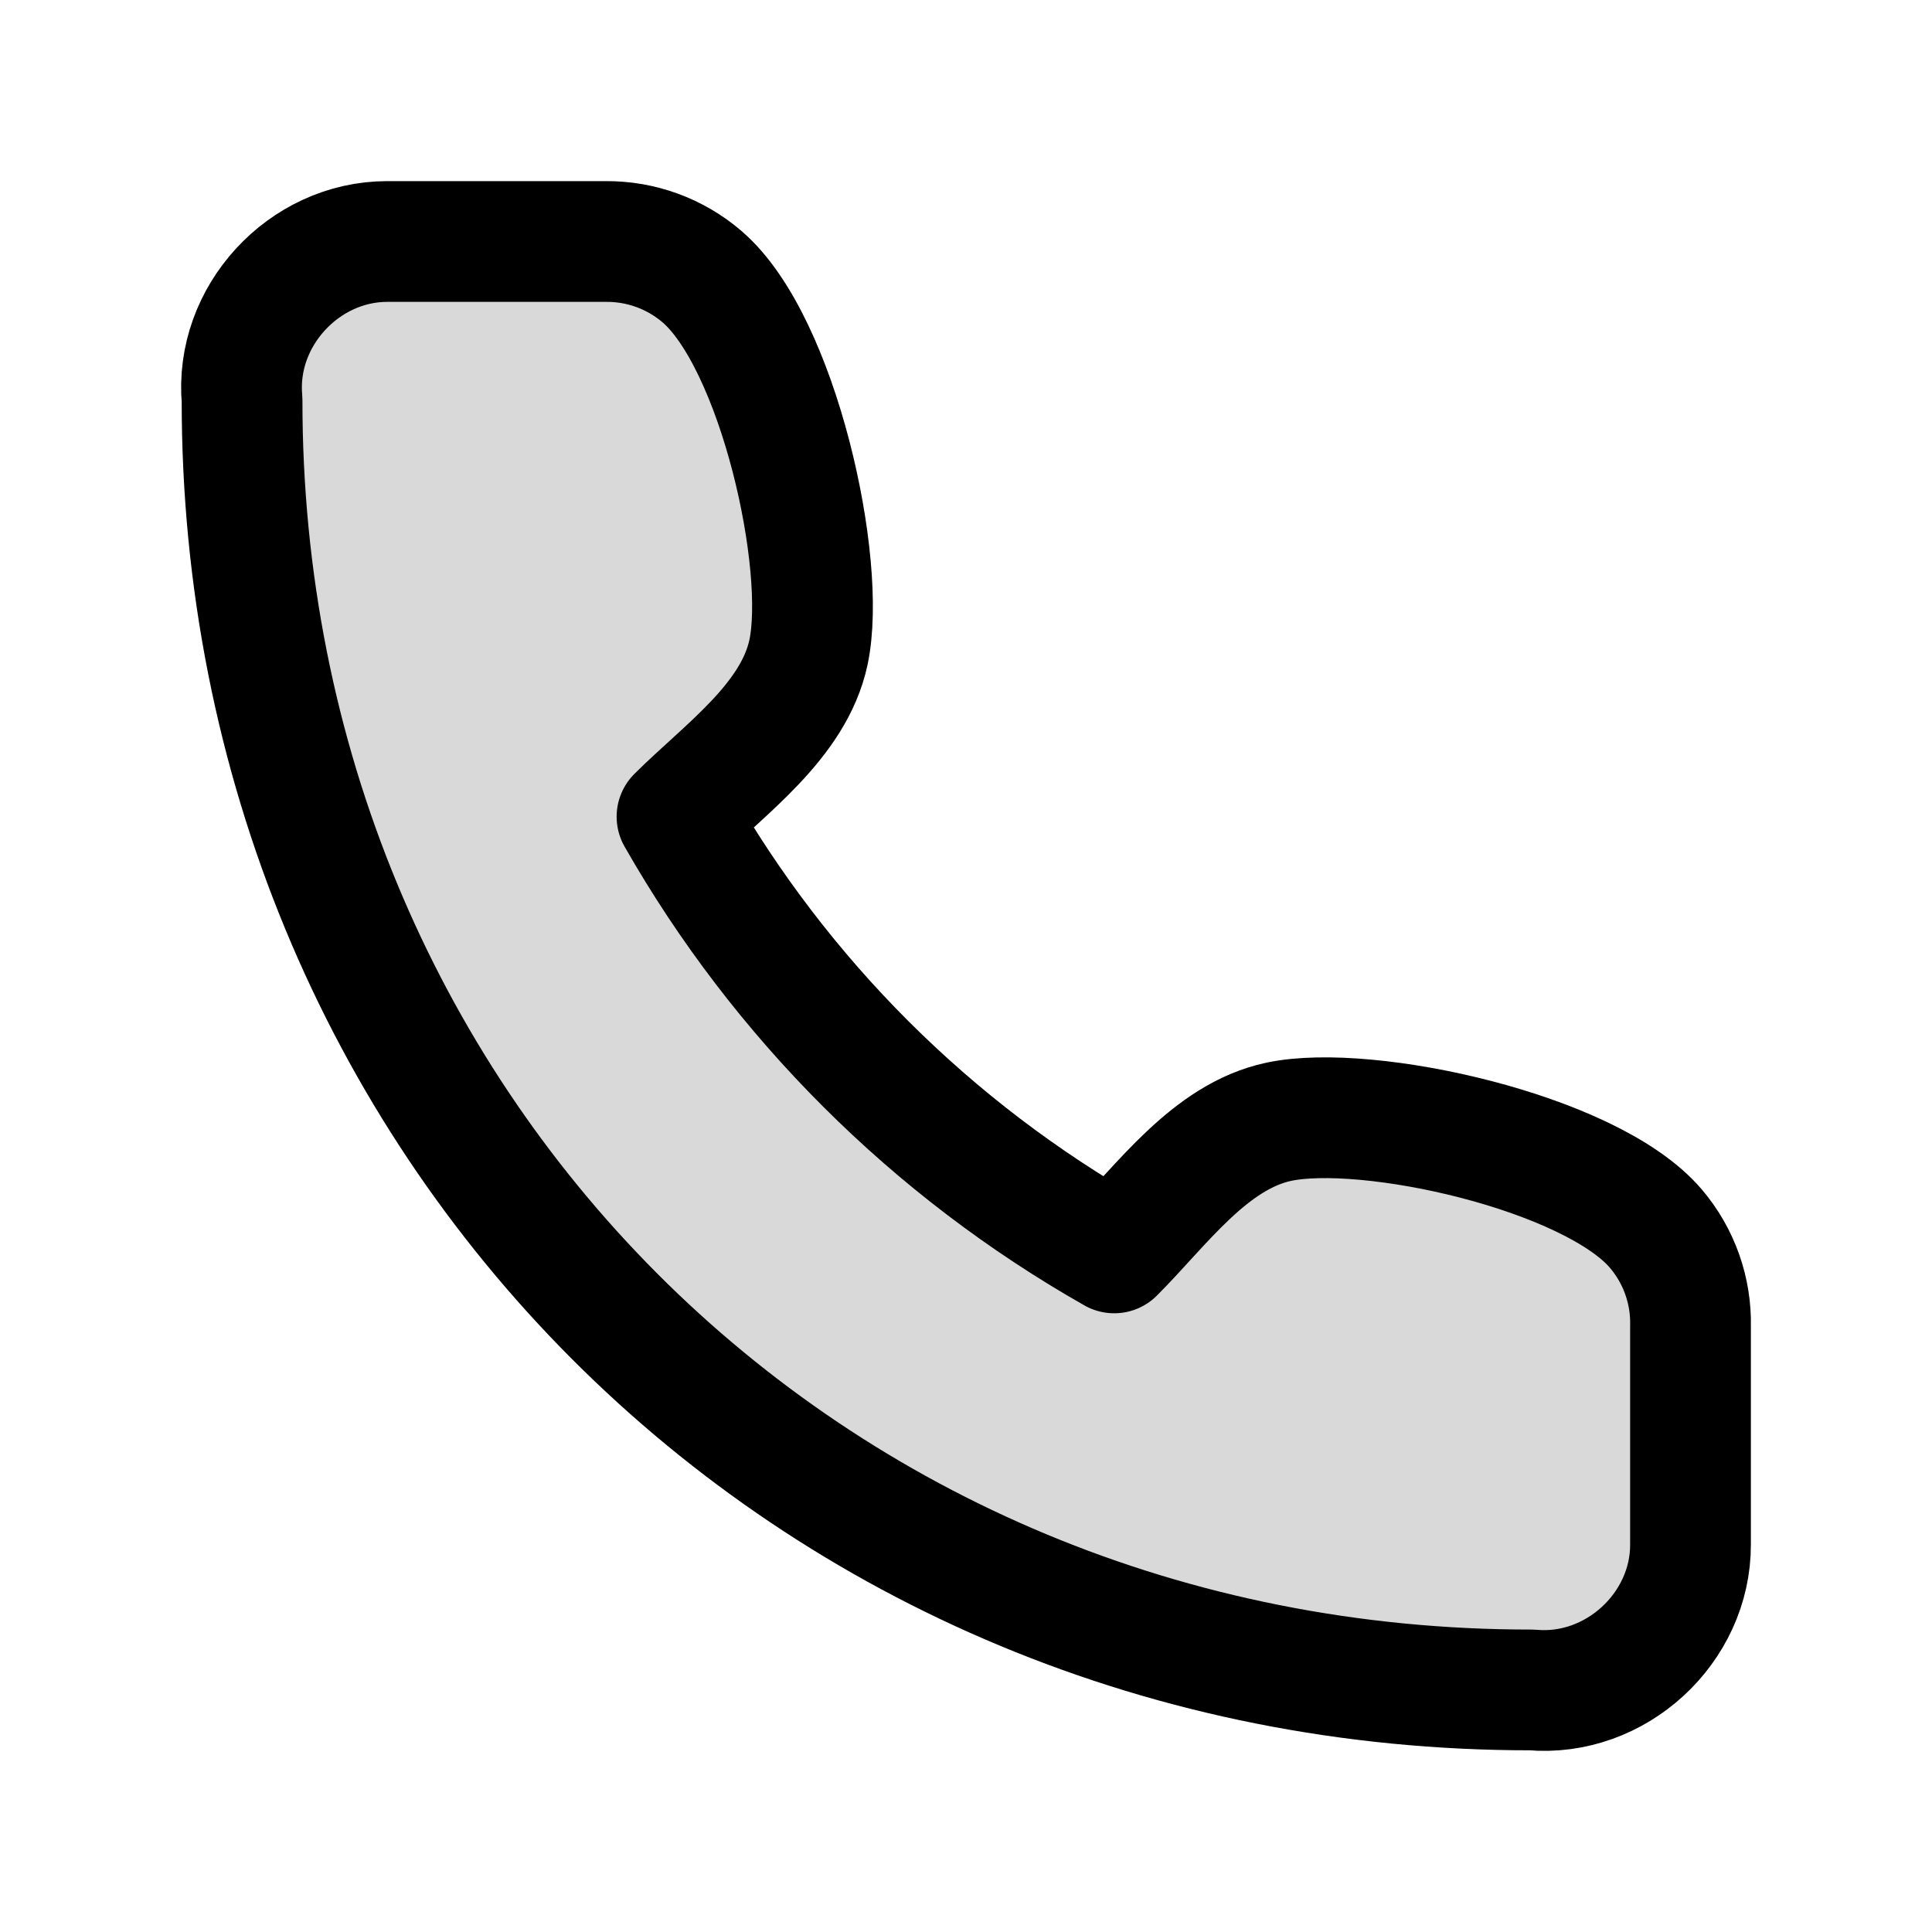
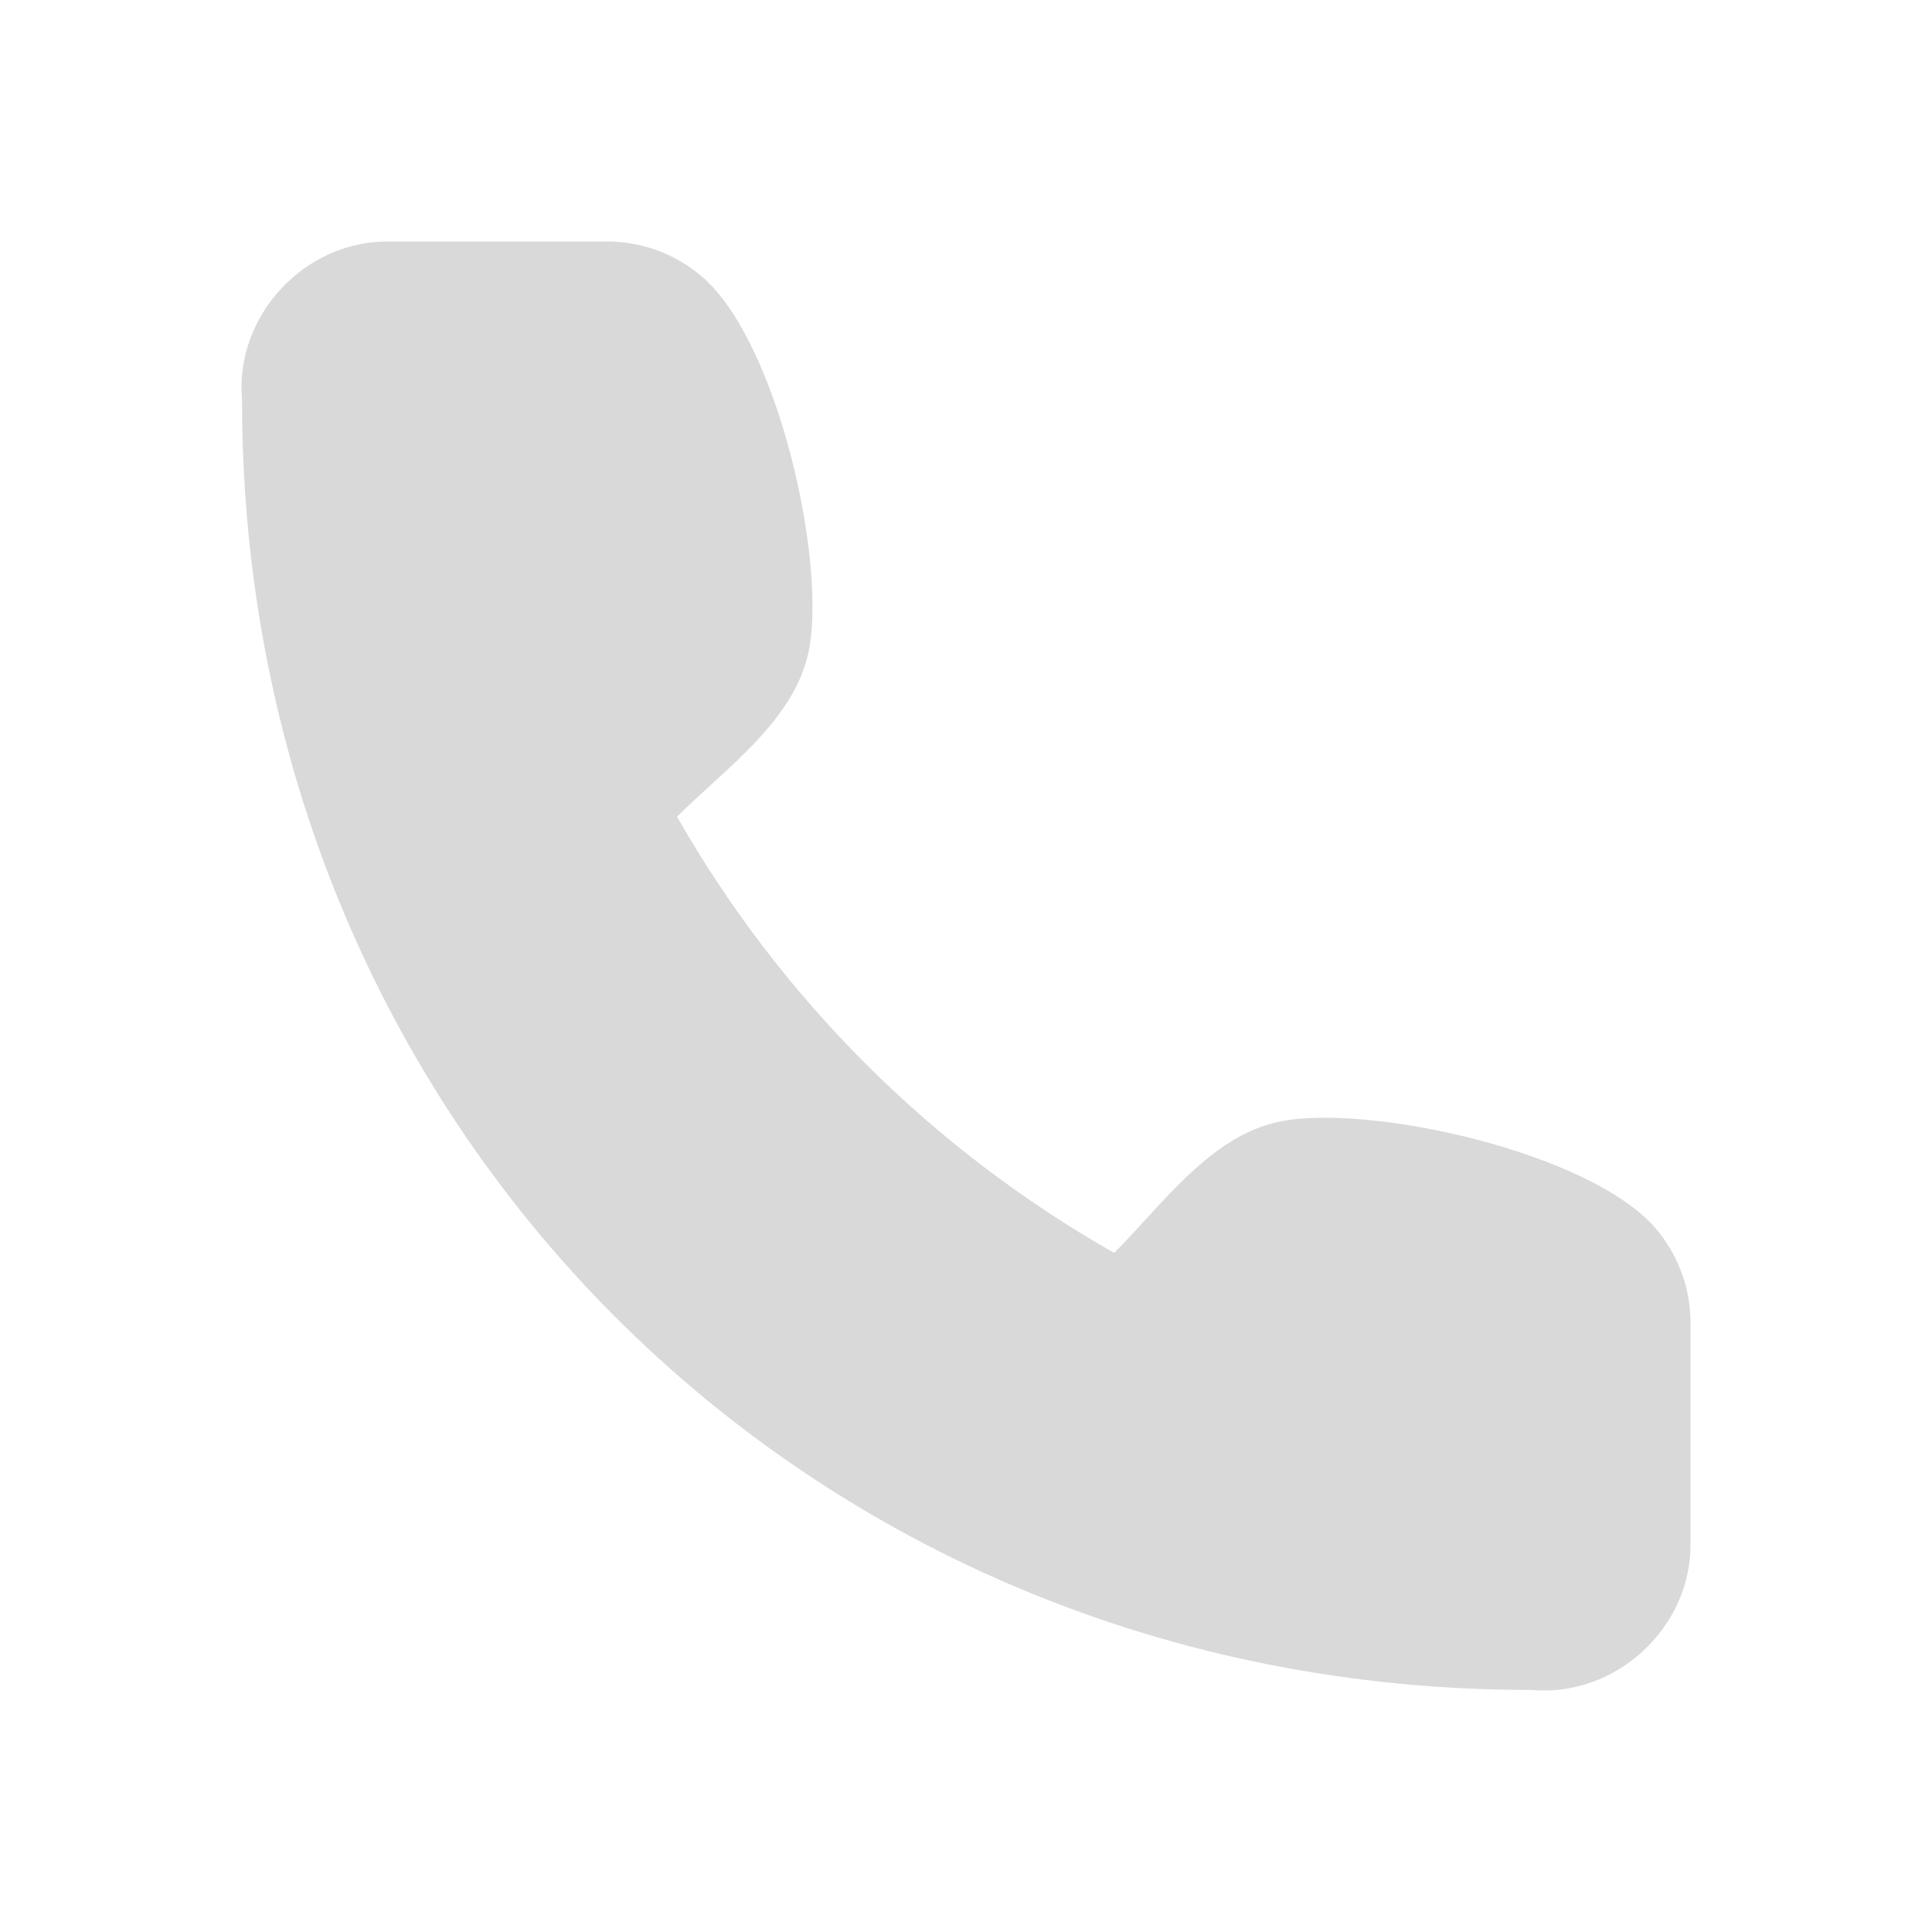
<svg xmlns="http://www.w3.org/2000/svg" width="800px" height="800px" viewBox="0 0 24 24" fill="none">
  <path opacity="0.15" d="M21 16.477V19.186C21.004 20.222 20.072 21.087 19.026 20.993C10 21 3 13.935 3.007 4.969C2.913 3.929 3.774 3.001 4.808 3H7.523C7.963 2.996 8.388 3.151 8.721 3.437C9.668 4.249 10.277 7.008 10.043 8.104C9.86 8.96 8.997 9.559 8.41 10.145C9.699 12.406 11.575 14.278 13.841 15.564C14.427 14.979 15.027 14.118 15.885 13.935C16.985 13.701 19.762 14.311 20.571 15.264C20.858 15.602 21.011 16.034 21 16.477Z" fill="#000000" />
-   <path d="M21 19.186V16.477C21.011 16.034 20.858 15.602 20.571 15.264C19.762 14.311 16.985 13.701 15.885 13.935C15.027 14.118 14.427 14.979 13.841 15.564C11.575 14.278 9.699 12.406 8.41 10.145C8.997 9.559 9.86 8.96 10.043 8.104C10.277 7.008 9.668 4.249 8.721 3.437C8.388 3.151 7.963 2.996 7.523 3H4.808C3.774 3.001 2.913 3.929 3.007 4.969C3 13.935 10 21 19.026 20.993C20.072 21.087 21.004 20.222 21 19.186Z" stroke="#000000" stroke-width="1.5" stroke-linecap="round" stroke-linejoin="round" />
</svg>